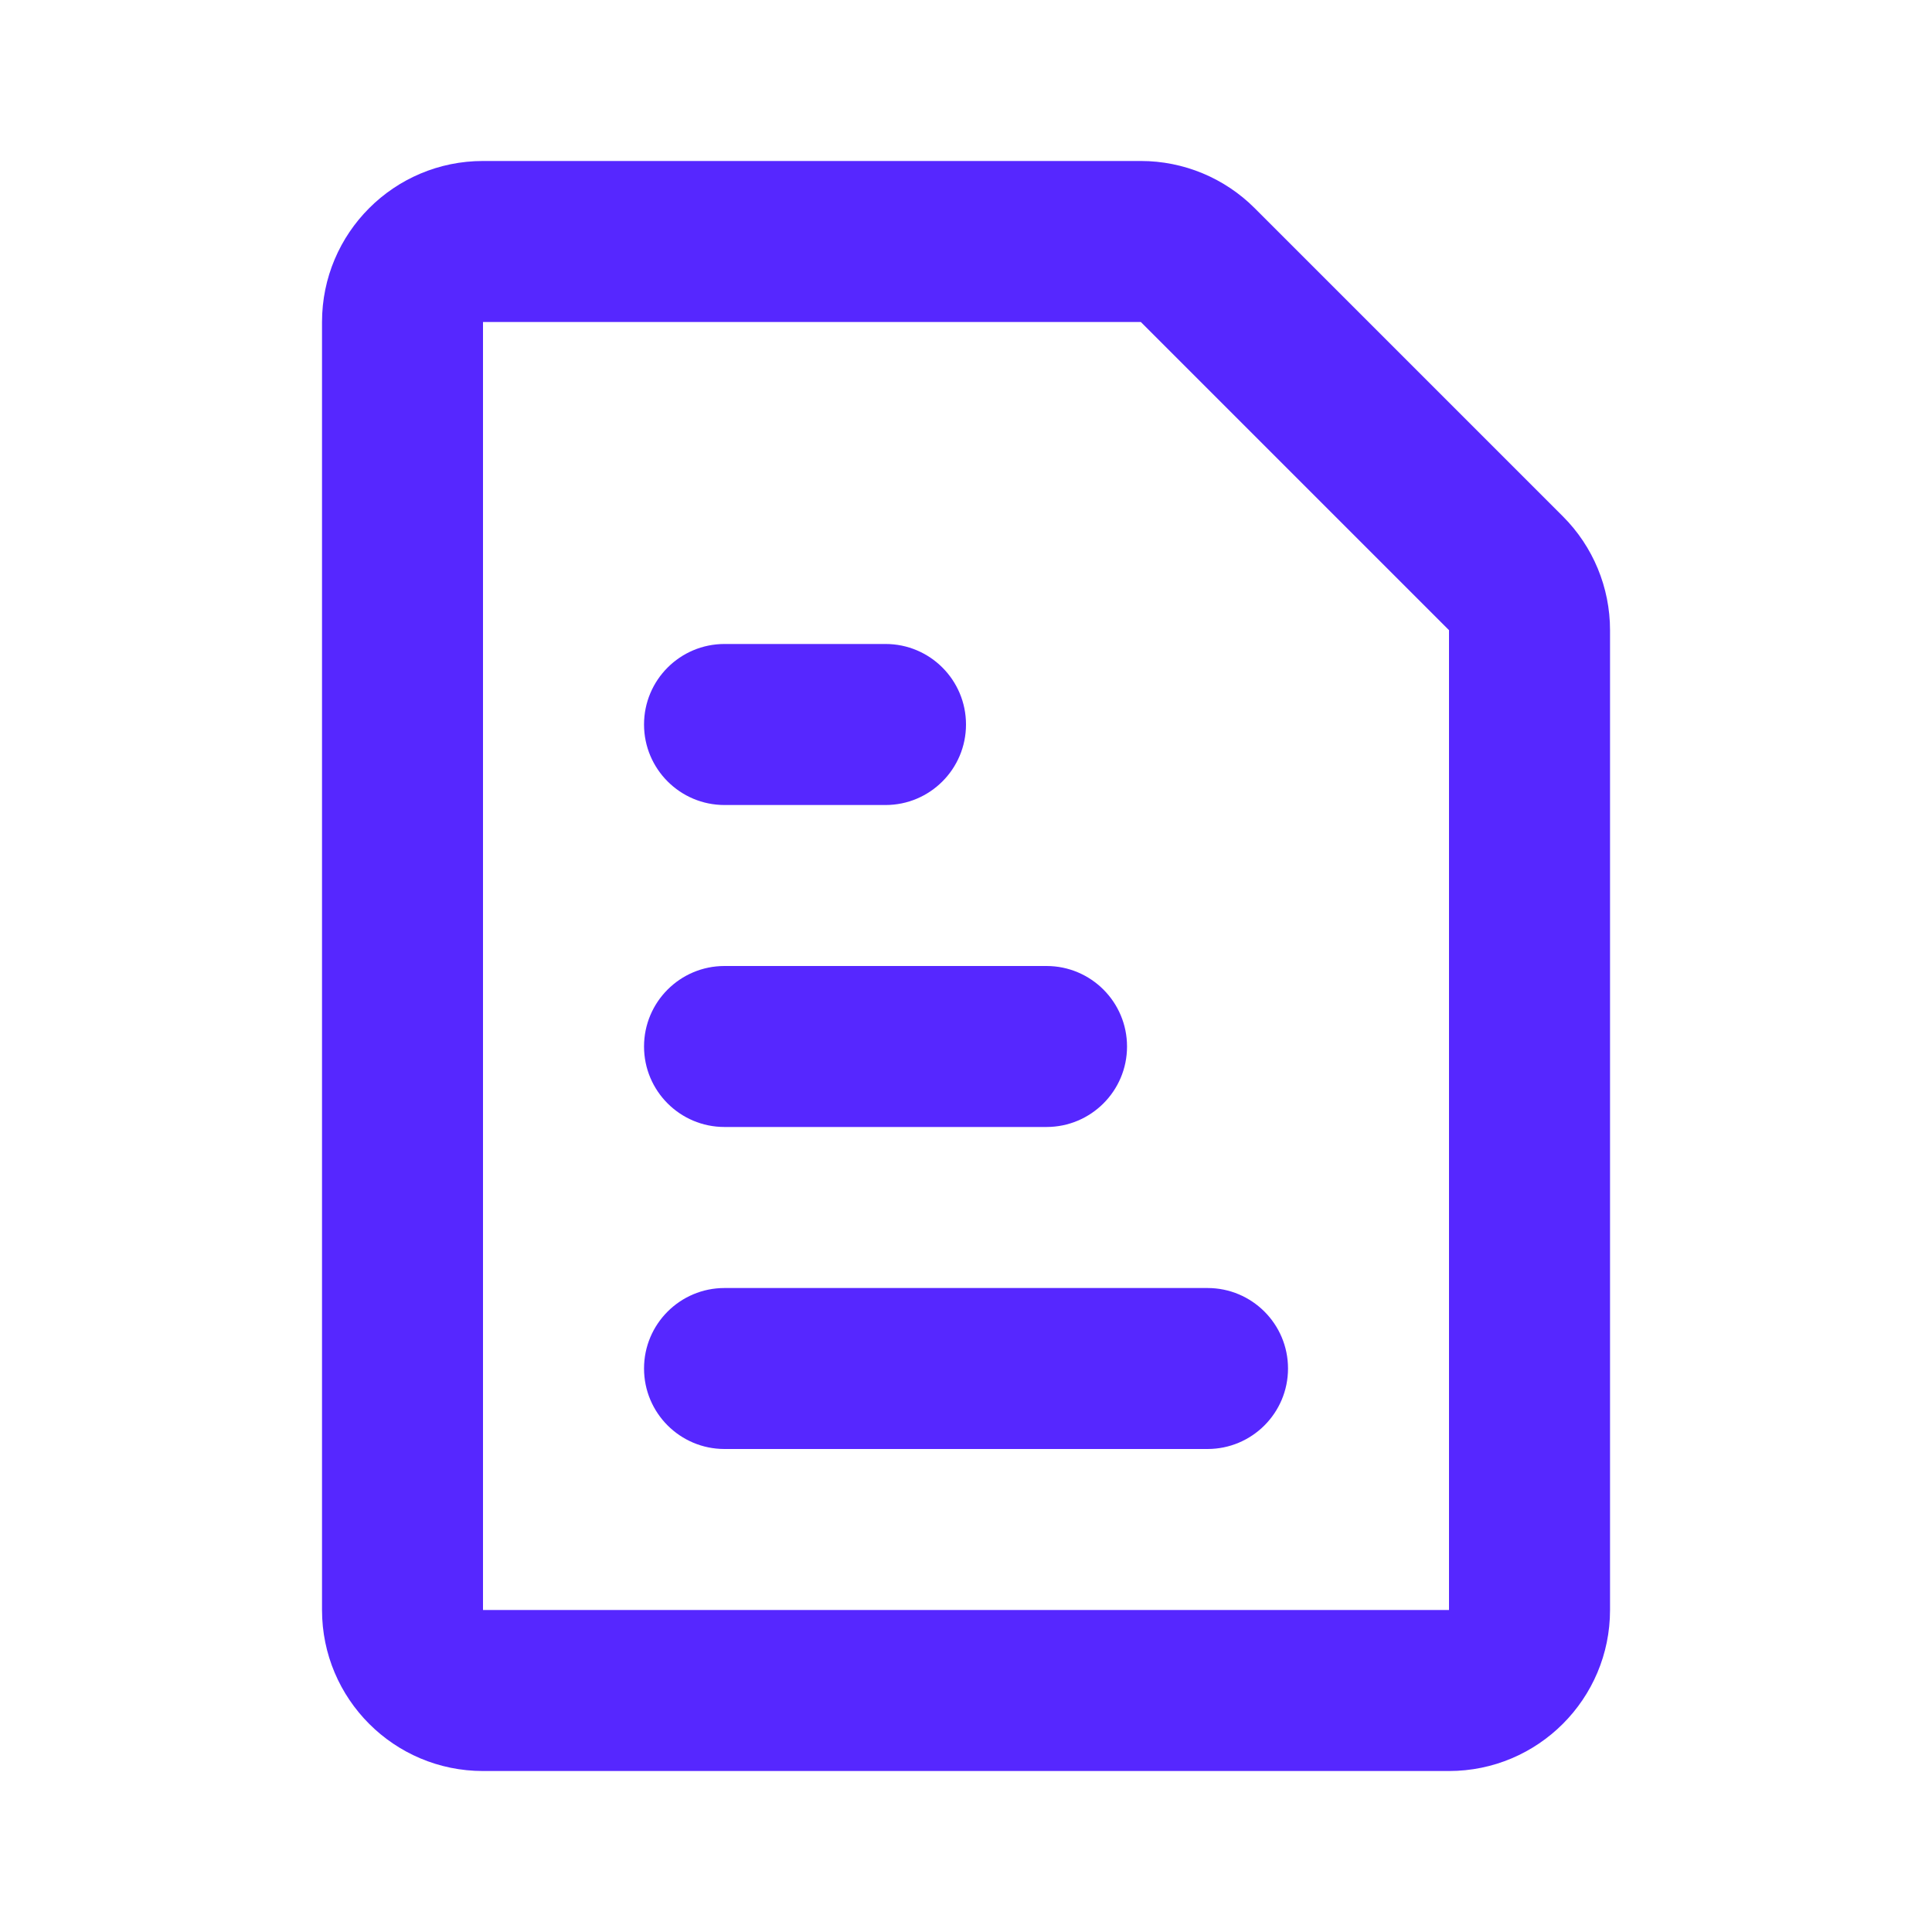
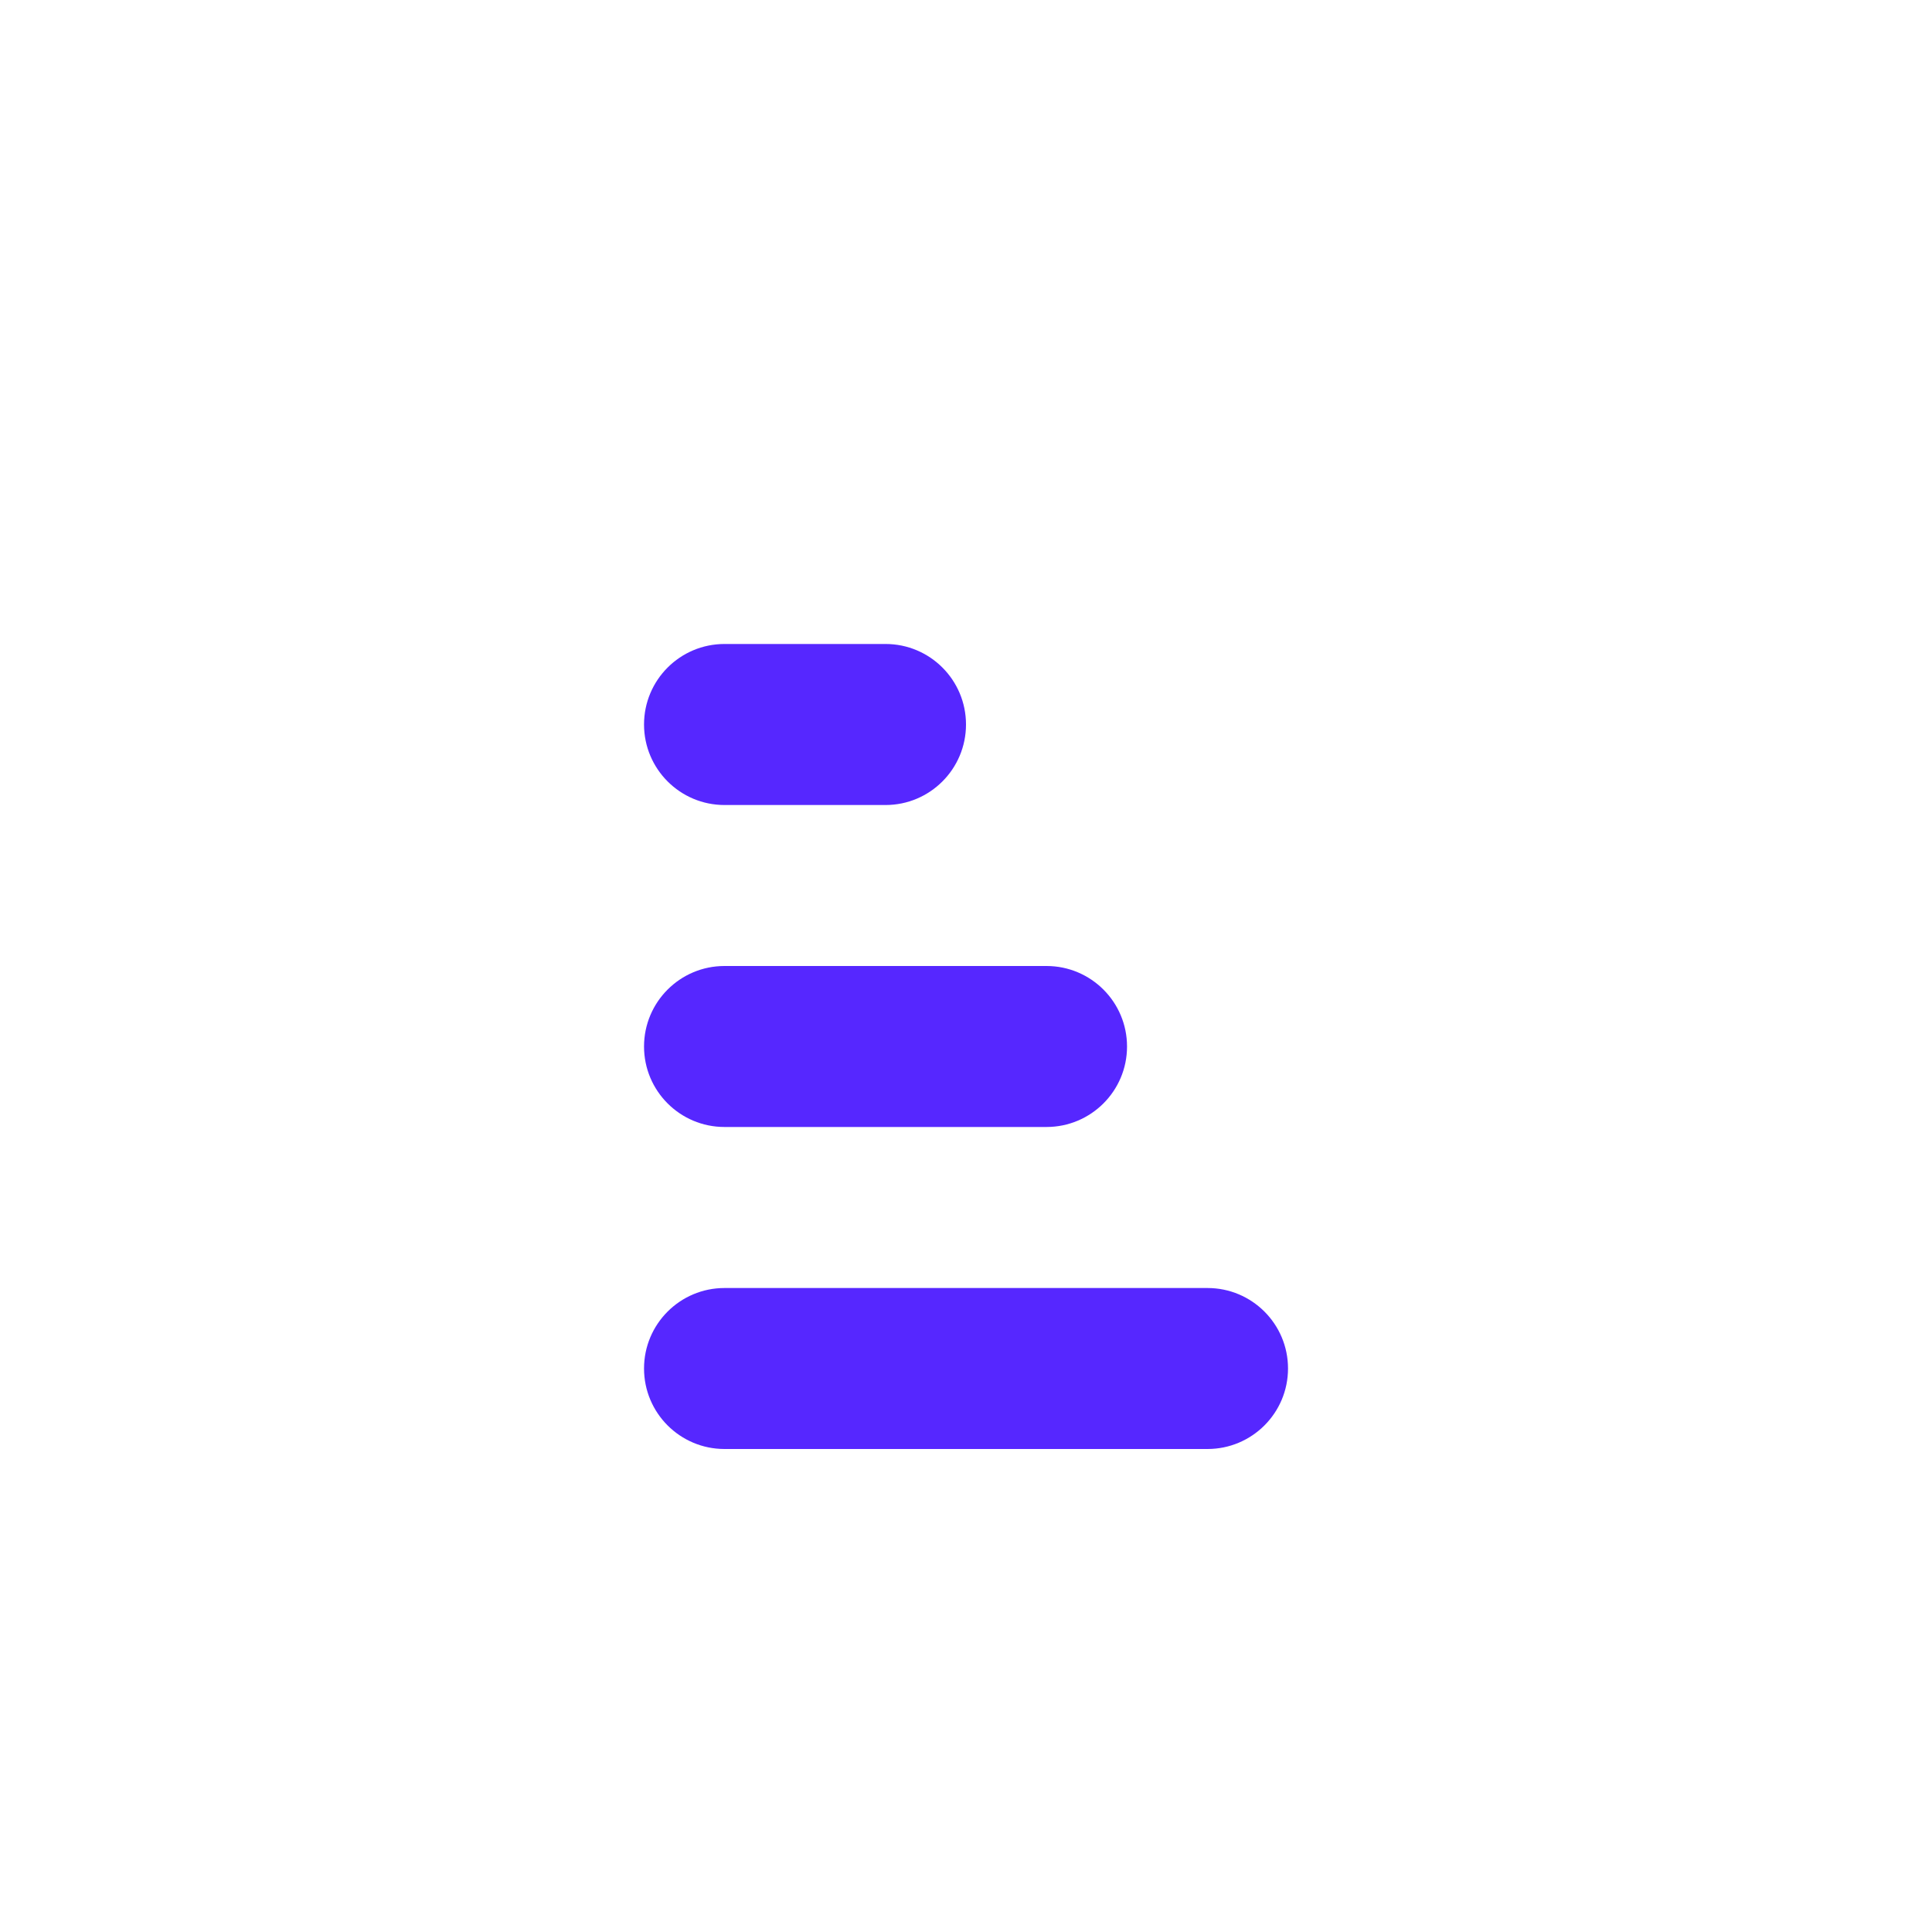
<svg xmlns="http://www.w3.org/2000/svg" width="40" height="40" viewBox="0 0 40 40" fill="none">
-   <path fill-rule="evenodd" clip-rule="evenodd" d="M10 33.333H30L30 13.047L23.62 6.667H10V33.333ZM10 3.333C8.159 3.333 6.667 4.826 6.667 6.667V33.333C6.667 35.174 8.159 36.667 10 36.667H30C31.841 36.667 33.334 35.174 33.334 33.333V13.047C33.334 12.163 32.983 11.315 32.357 10.69L25.977 4.31C25.352 3.684 24.504 3.333 23.62 3.333H10Z" fill="#5627FF" />
  <path d="M13.334 28.333C13.334 27.413 14.08 26.667 15 26.667H25C25.921 26.667 26.667 27.413 26.667 28.333C26.667 29.254 25.921 30 25 30H15C14.08 30 13.334 29.254 13.334 28.333Z" fill="#5627FF" />
  <path d="M13.334 21.667C13.334 20.746 14.08 20 15 20H21.667C22.587 20 23.334 20.746 23.334 21.667C23.334 22.587 22.587 23.333 21.667 23.333H15C14.08 23.333 13.334 22.587 13.334 21.667Z" fill="#5627FF" />
  <path d="M13.334 15C13.334 14.079 14.08 13.333 15 13.333H18.334C19.254 13.333 20 14.079 20 15C20 15.92 19.254 16.667 18.334 16.667H15C14.08 16.667 13.334 15.92 13.334 15Z" fill="#5627FF" />
</svg>